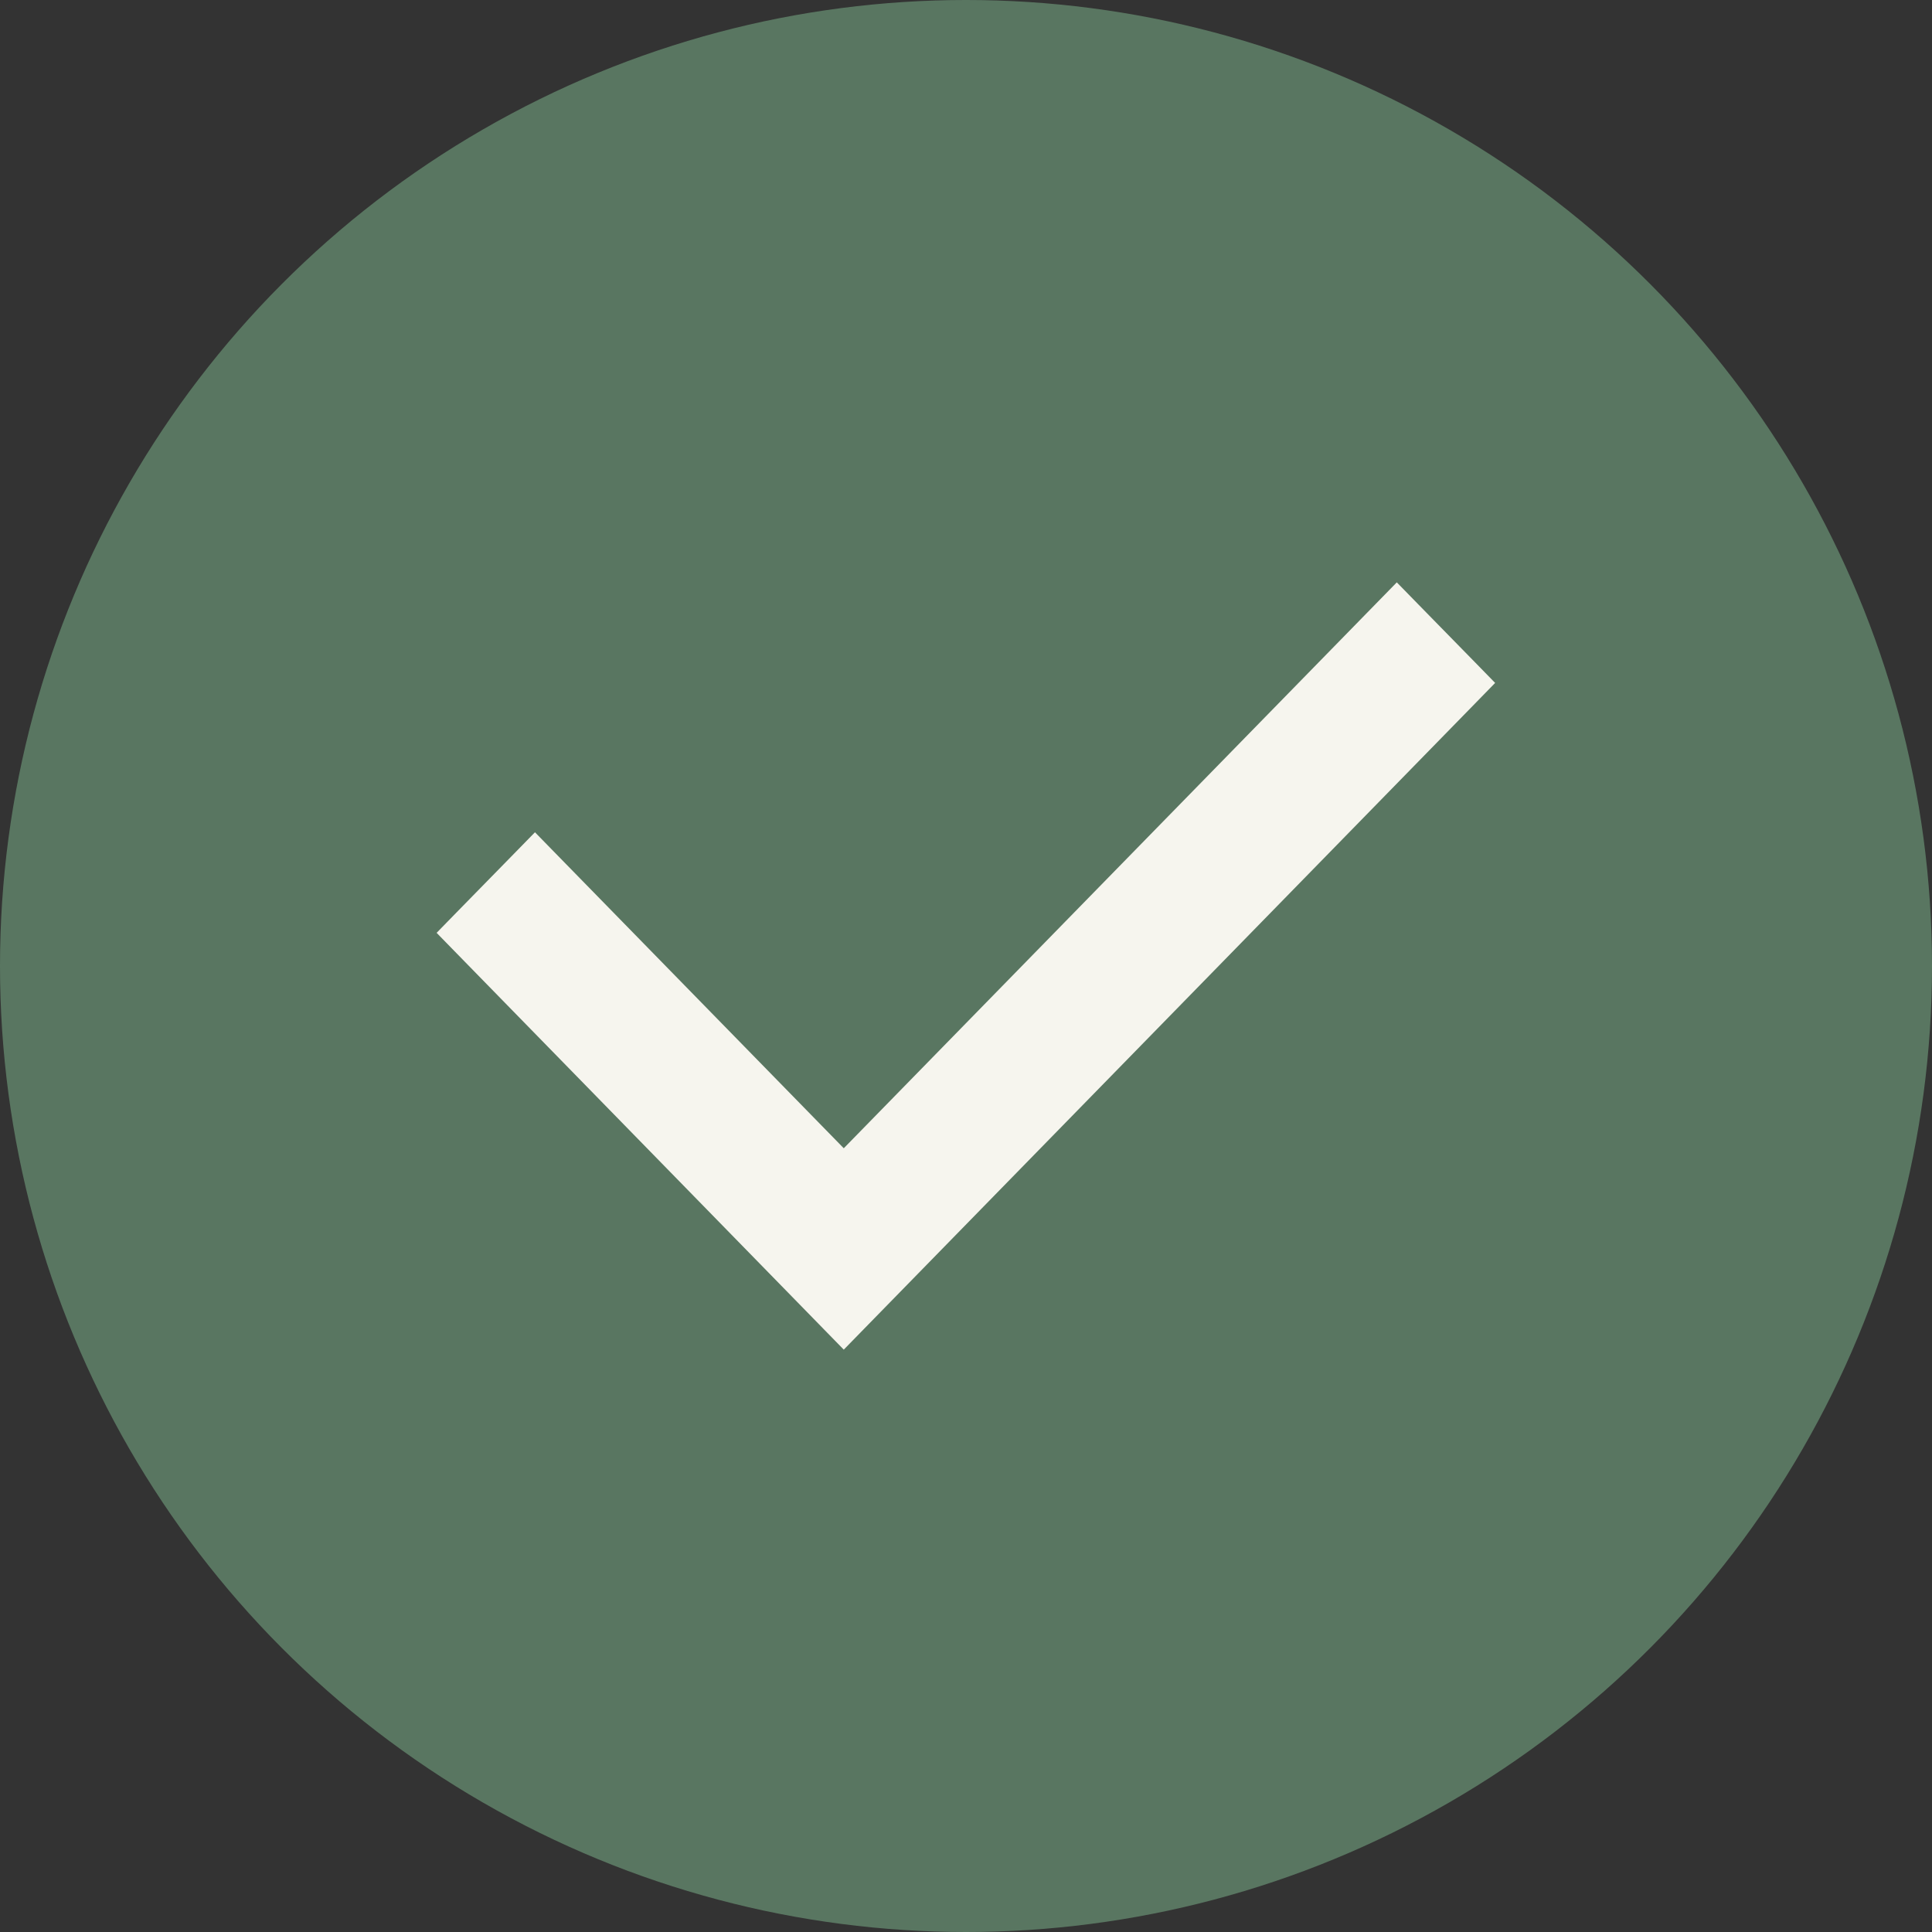
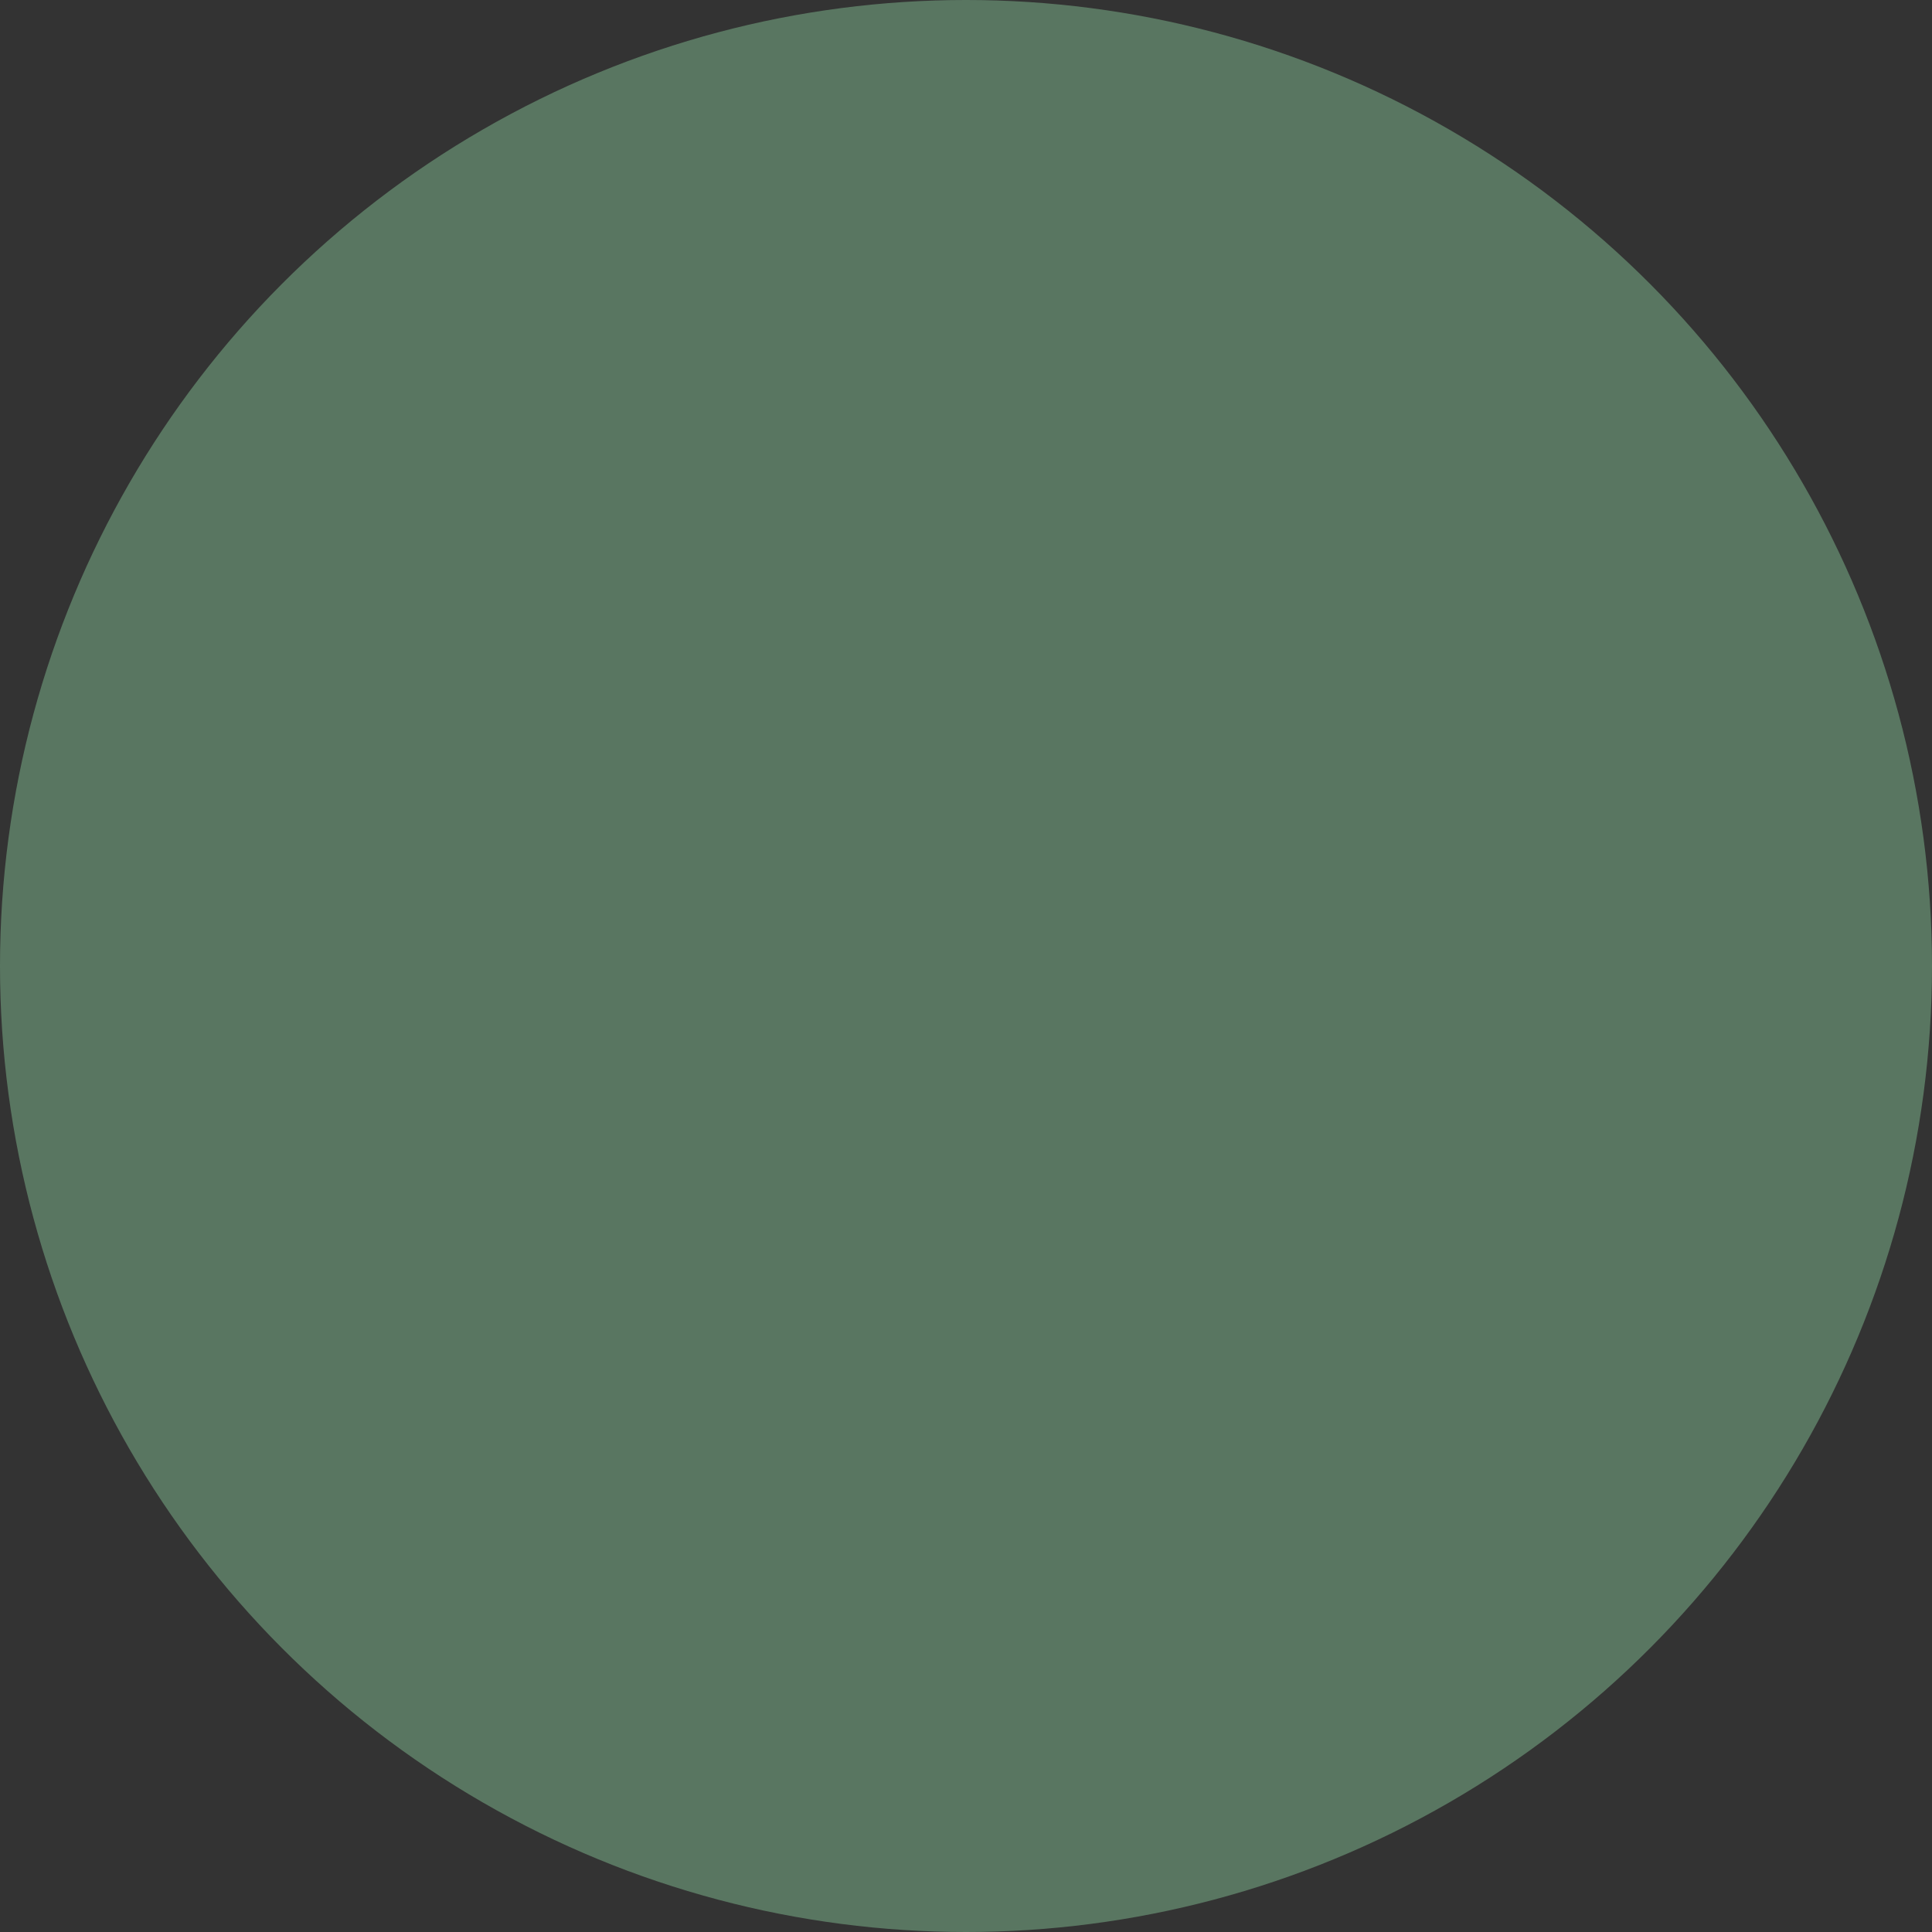
<svg xmlns="http://www.w3.org/2000/svg" id="Layer_2" viewBox="0 0 78.08 78.08">
  <rect x="0" y="0" width="78.08" height="78.08" fill="#333333" stroke="none" />
  <defs>
    <style>.cls-1{fill:#f6f5ee;stroke:#f6f5ee;stroke-width:1.18px;}.cls-2{fill:#597661;}</style>
  </defs>
  <g id="Layer_1-2">
    <circle class="cls-2" cx="39.04" cy="39.04" r="39.04" />
-     <path class="cls-1" d="M33.68,53.27l.42.43.42-.43,24.68-25.26.4-.41-.4-.41-2.33-2.38-.42-.43-.42.43-21.93,22.44-12.06-12.34-.42-.43-.42.43-2.33,2.38-.4.41.4.41,14.81,15.16Z" />
  </g>
</svg>